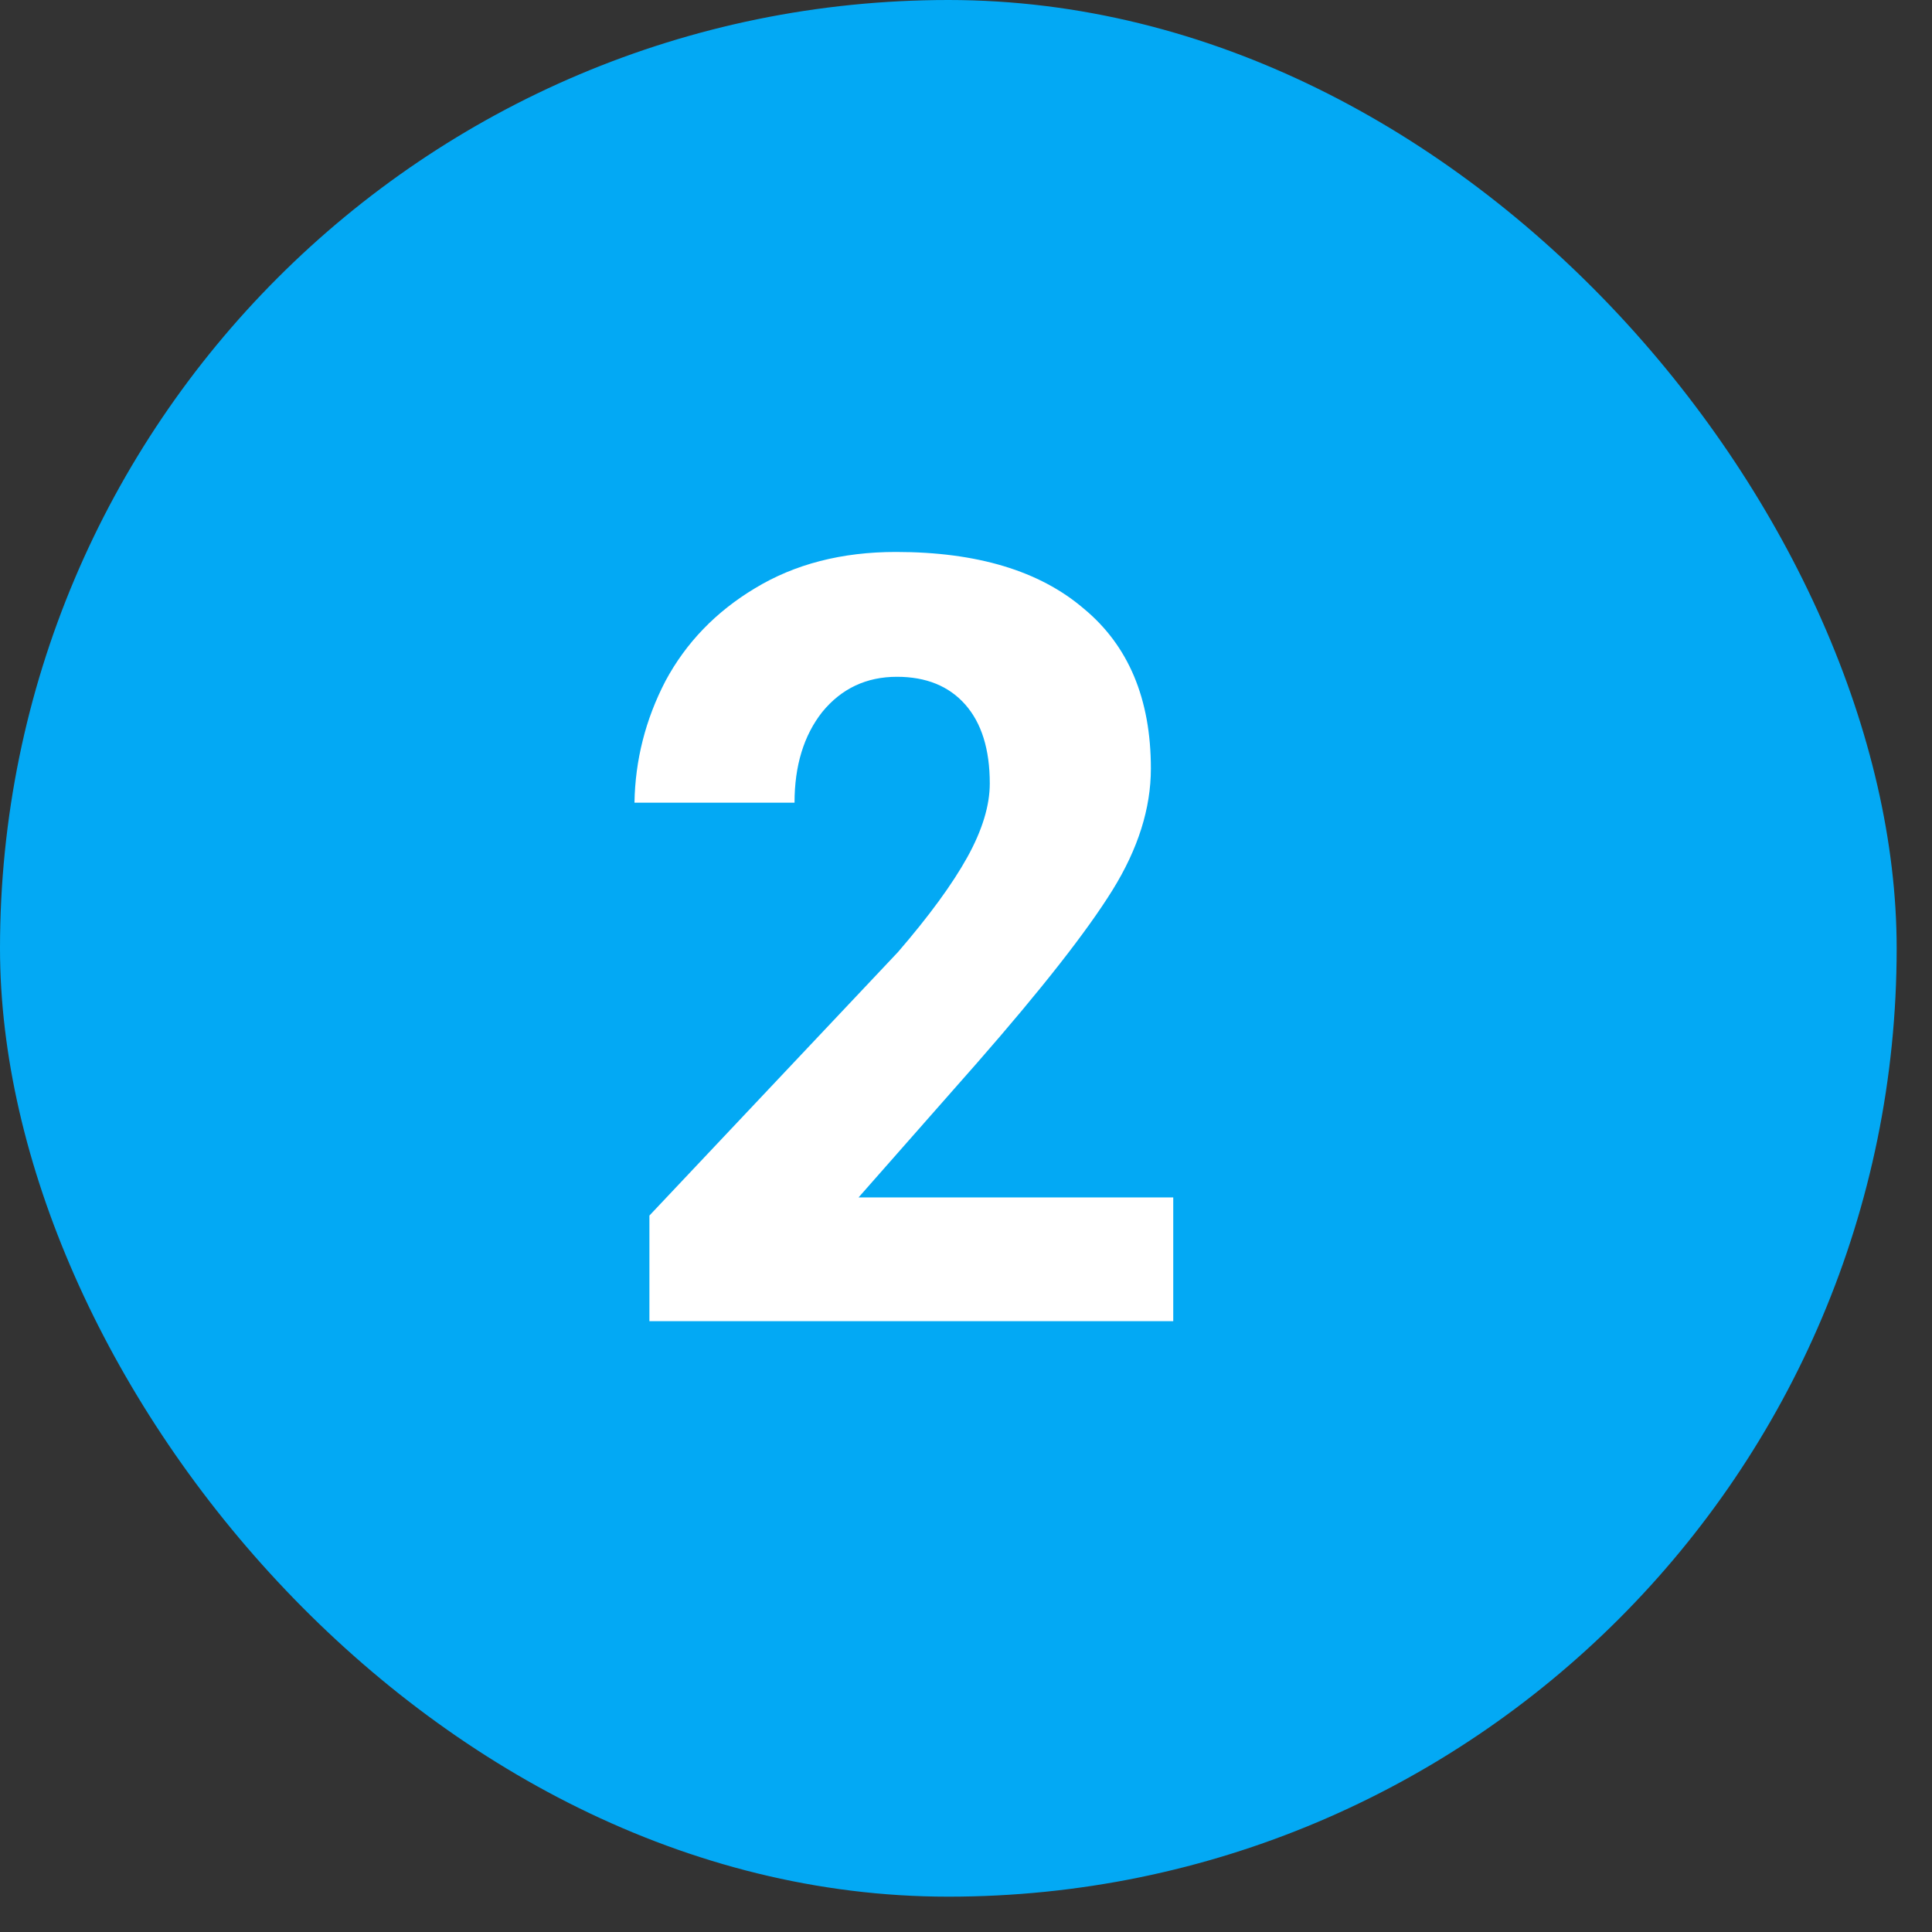
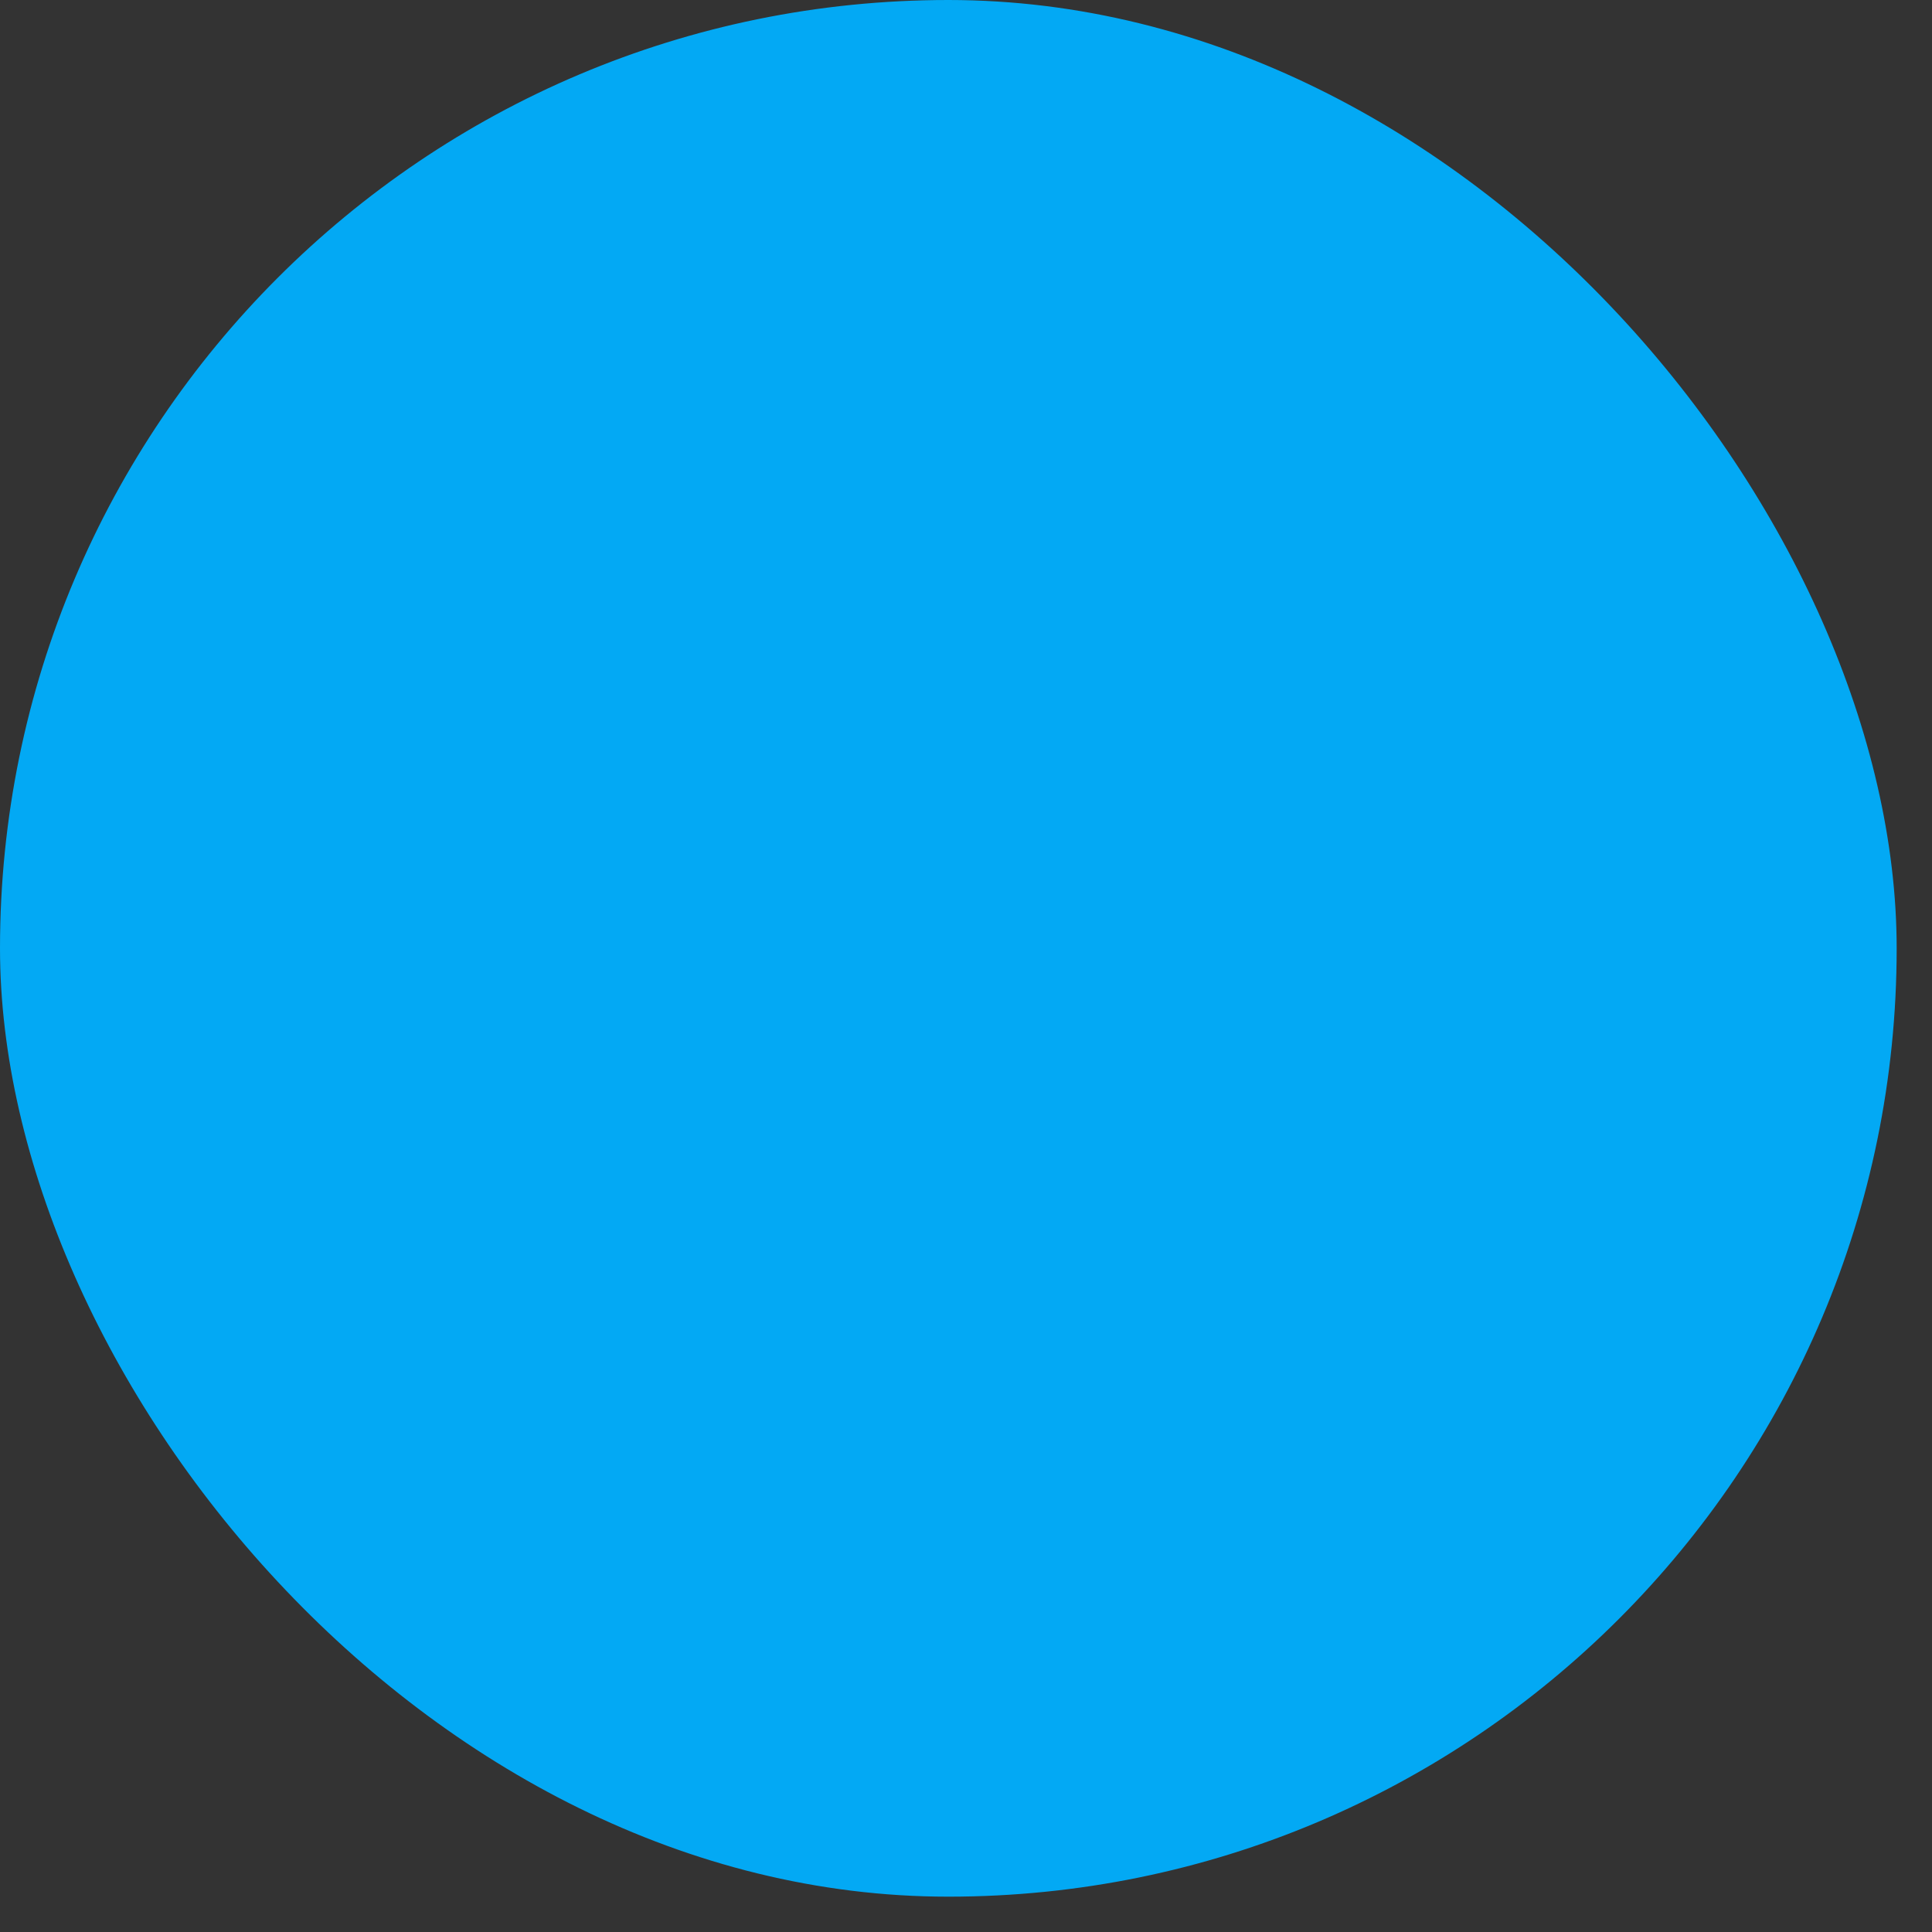
<svg xmlns="http://www.w3.org/2000/svg" width="52" height="52" viewBox="0 0 52 52" fill="none">
  <rect x="0" y="0" width="52" height="52" fill="#333333" stroke="none" />
  <rect width="51.049" height="51.049" rx="25.525" fill="#03A9F4" />
-   <path d="M31.578 35.56H17.479V32.717L24.17 25.624C25.012 24.648 25.634 23.796 26.037 23.069C26.439 22.341 26.64 21.681 26.64 21.087C26.64 20.169 26.419 19.46 25.979 18.962C25.539 18.465 24.926 18.216 24.141 18.216C23.318 18.216 22.648 18.532 22.131 19.163C21.634 19.795 21.385 20.609 21.385 21.604H17.077C17.096 20.456 17.374 19.364 17.91 18.331C18.465 17.297 19.269 16.464 20.322 15.832C21.394 15.182 22.658 14.856 24.113 14.856C26.295 14.856 27.98 15.364 29.166 16.378C30.372 17.374 30.976 18.809 30.976 20.685C30.976 21.758 30.631 22.849 29.942 23.959C29.253 25.069 28.037 26.62 26.295 28.611L23.108 32.229H31.578V35.56Z" fill="white" />
</svg>